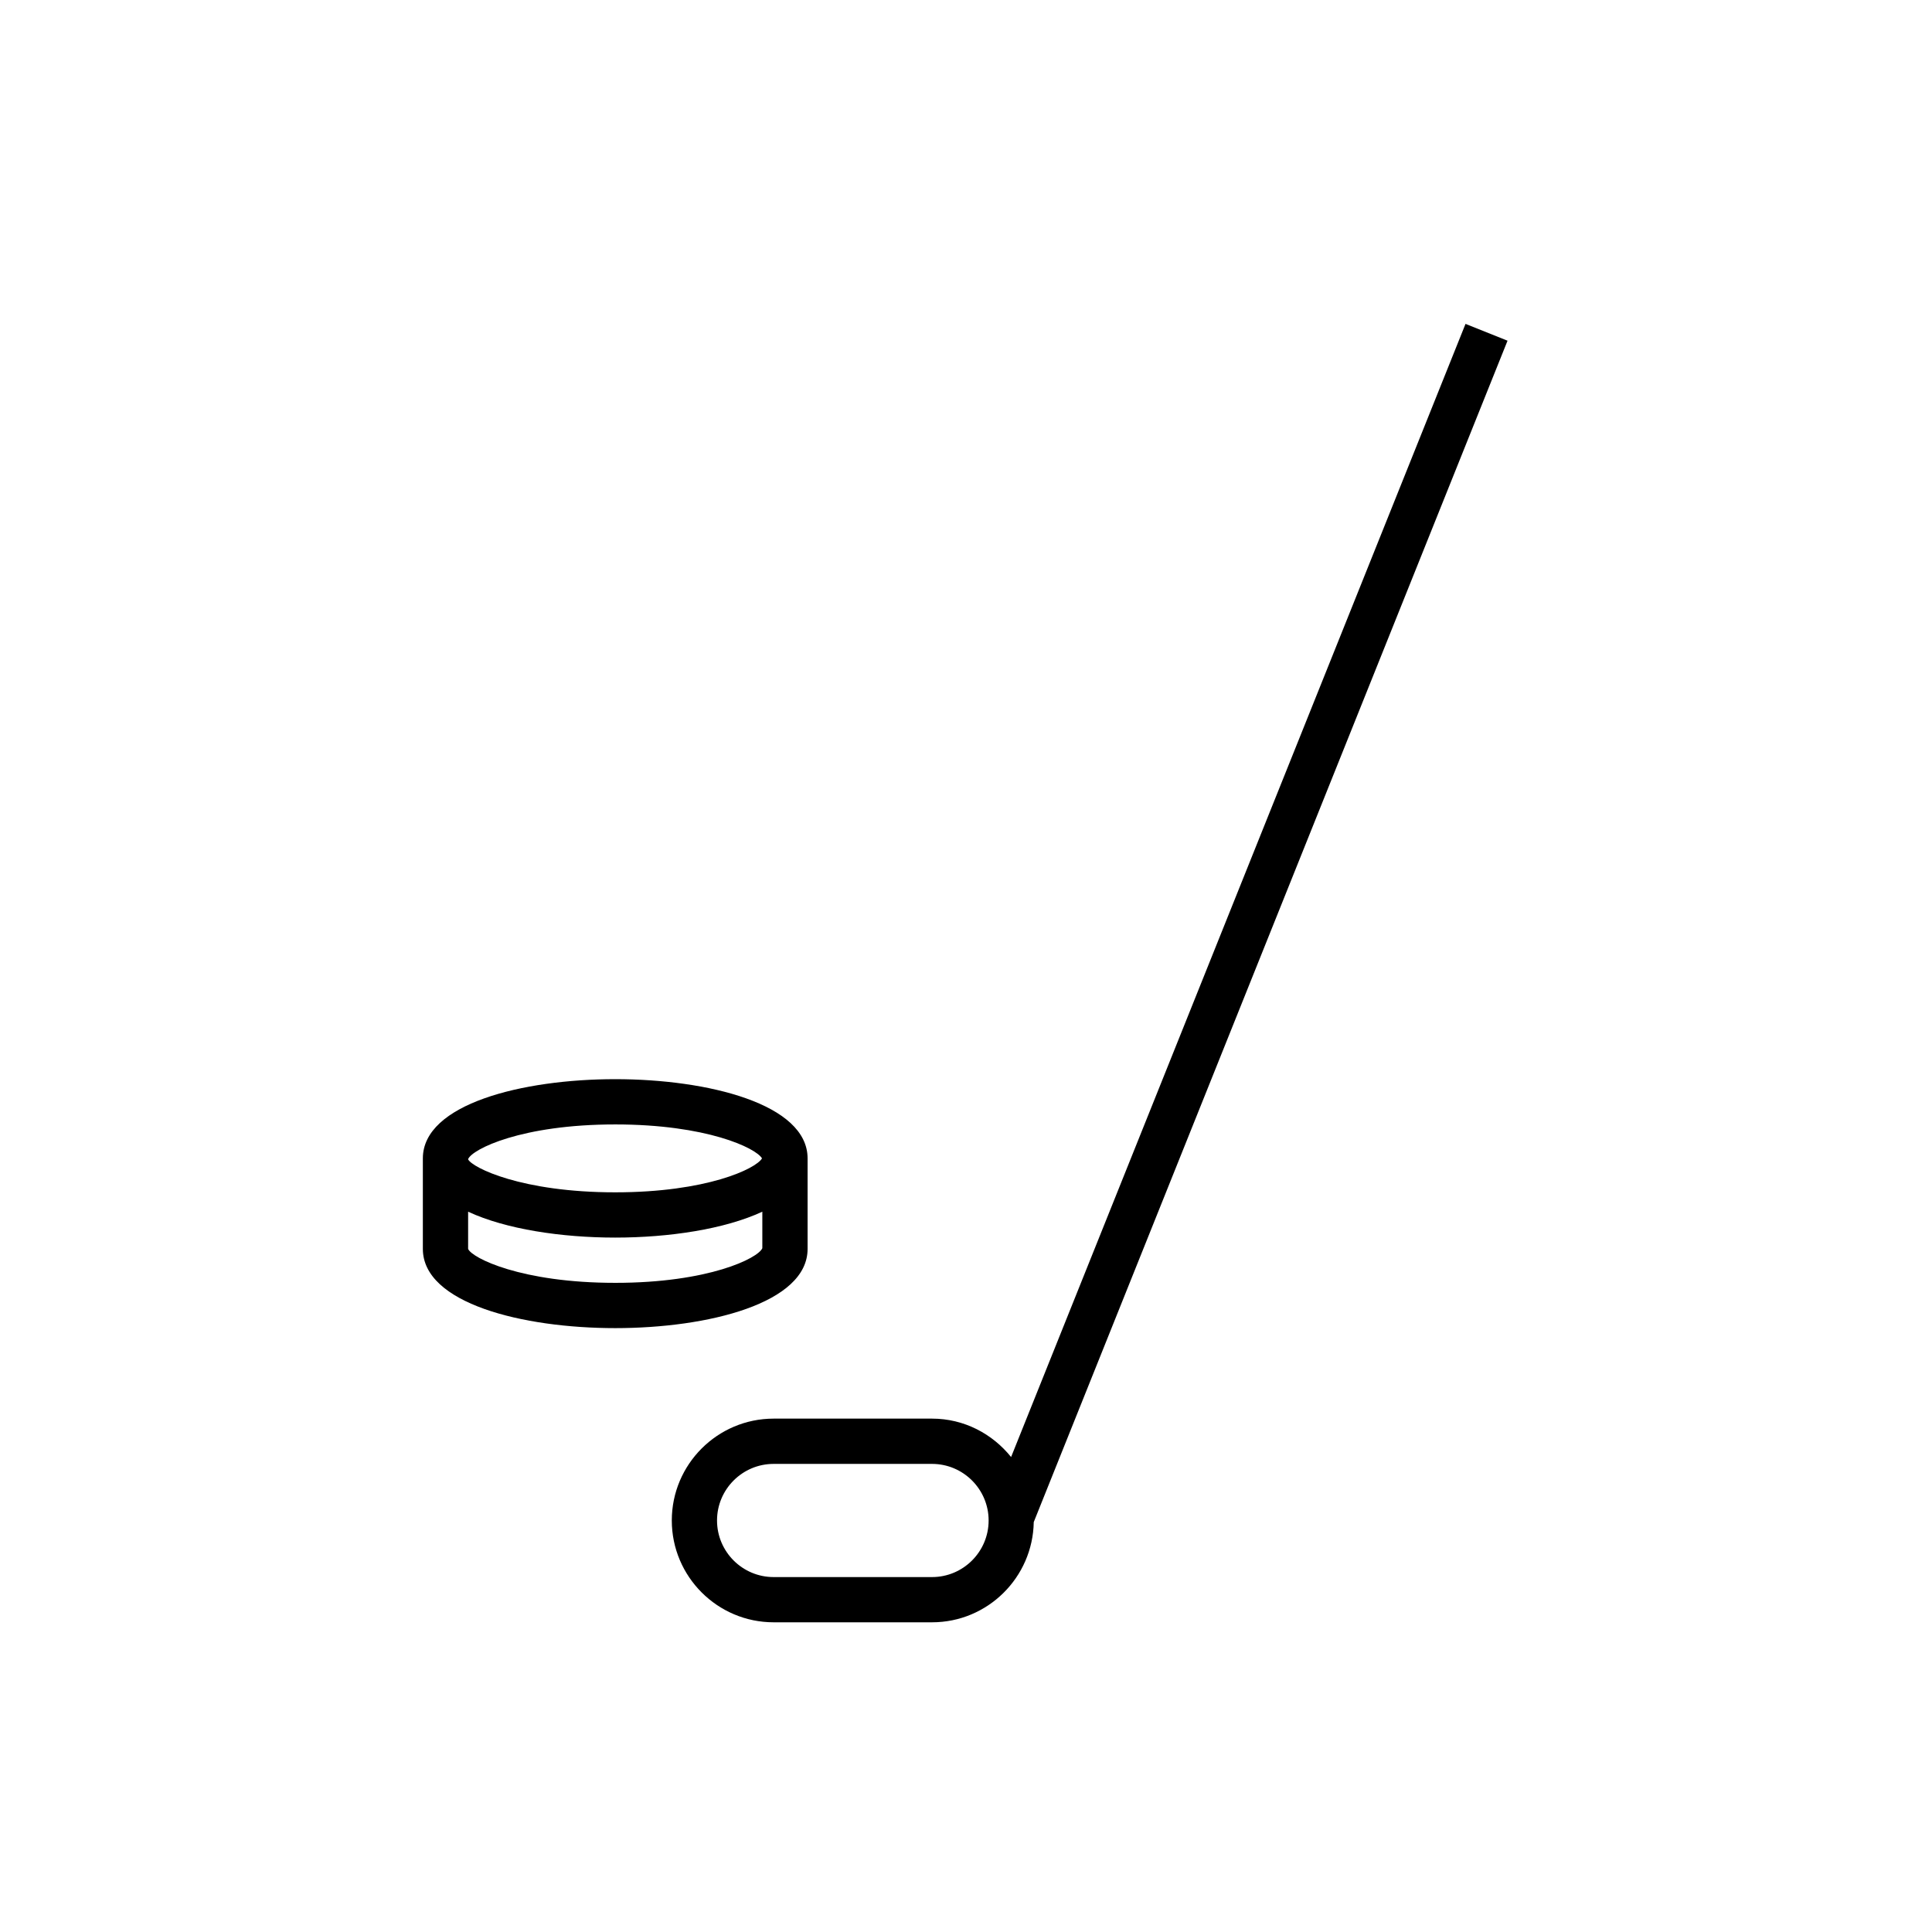
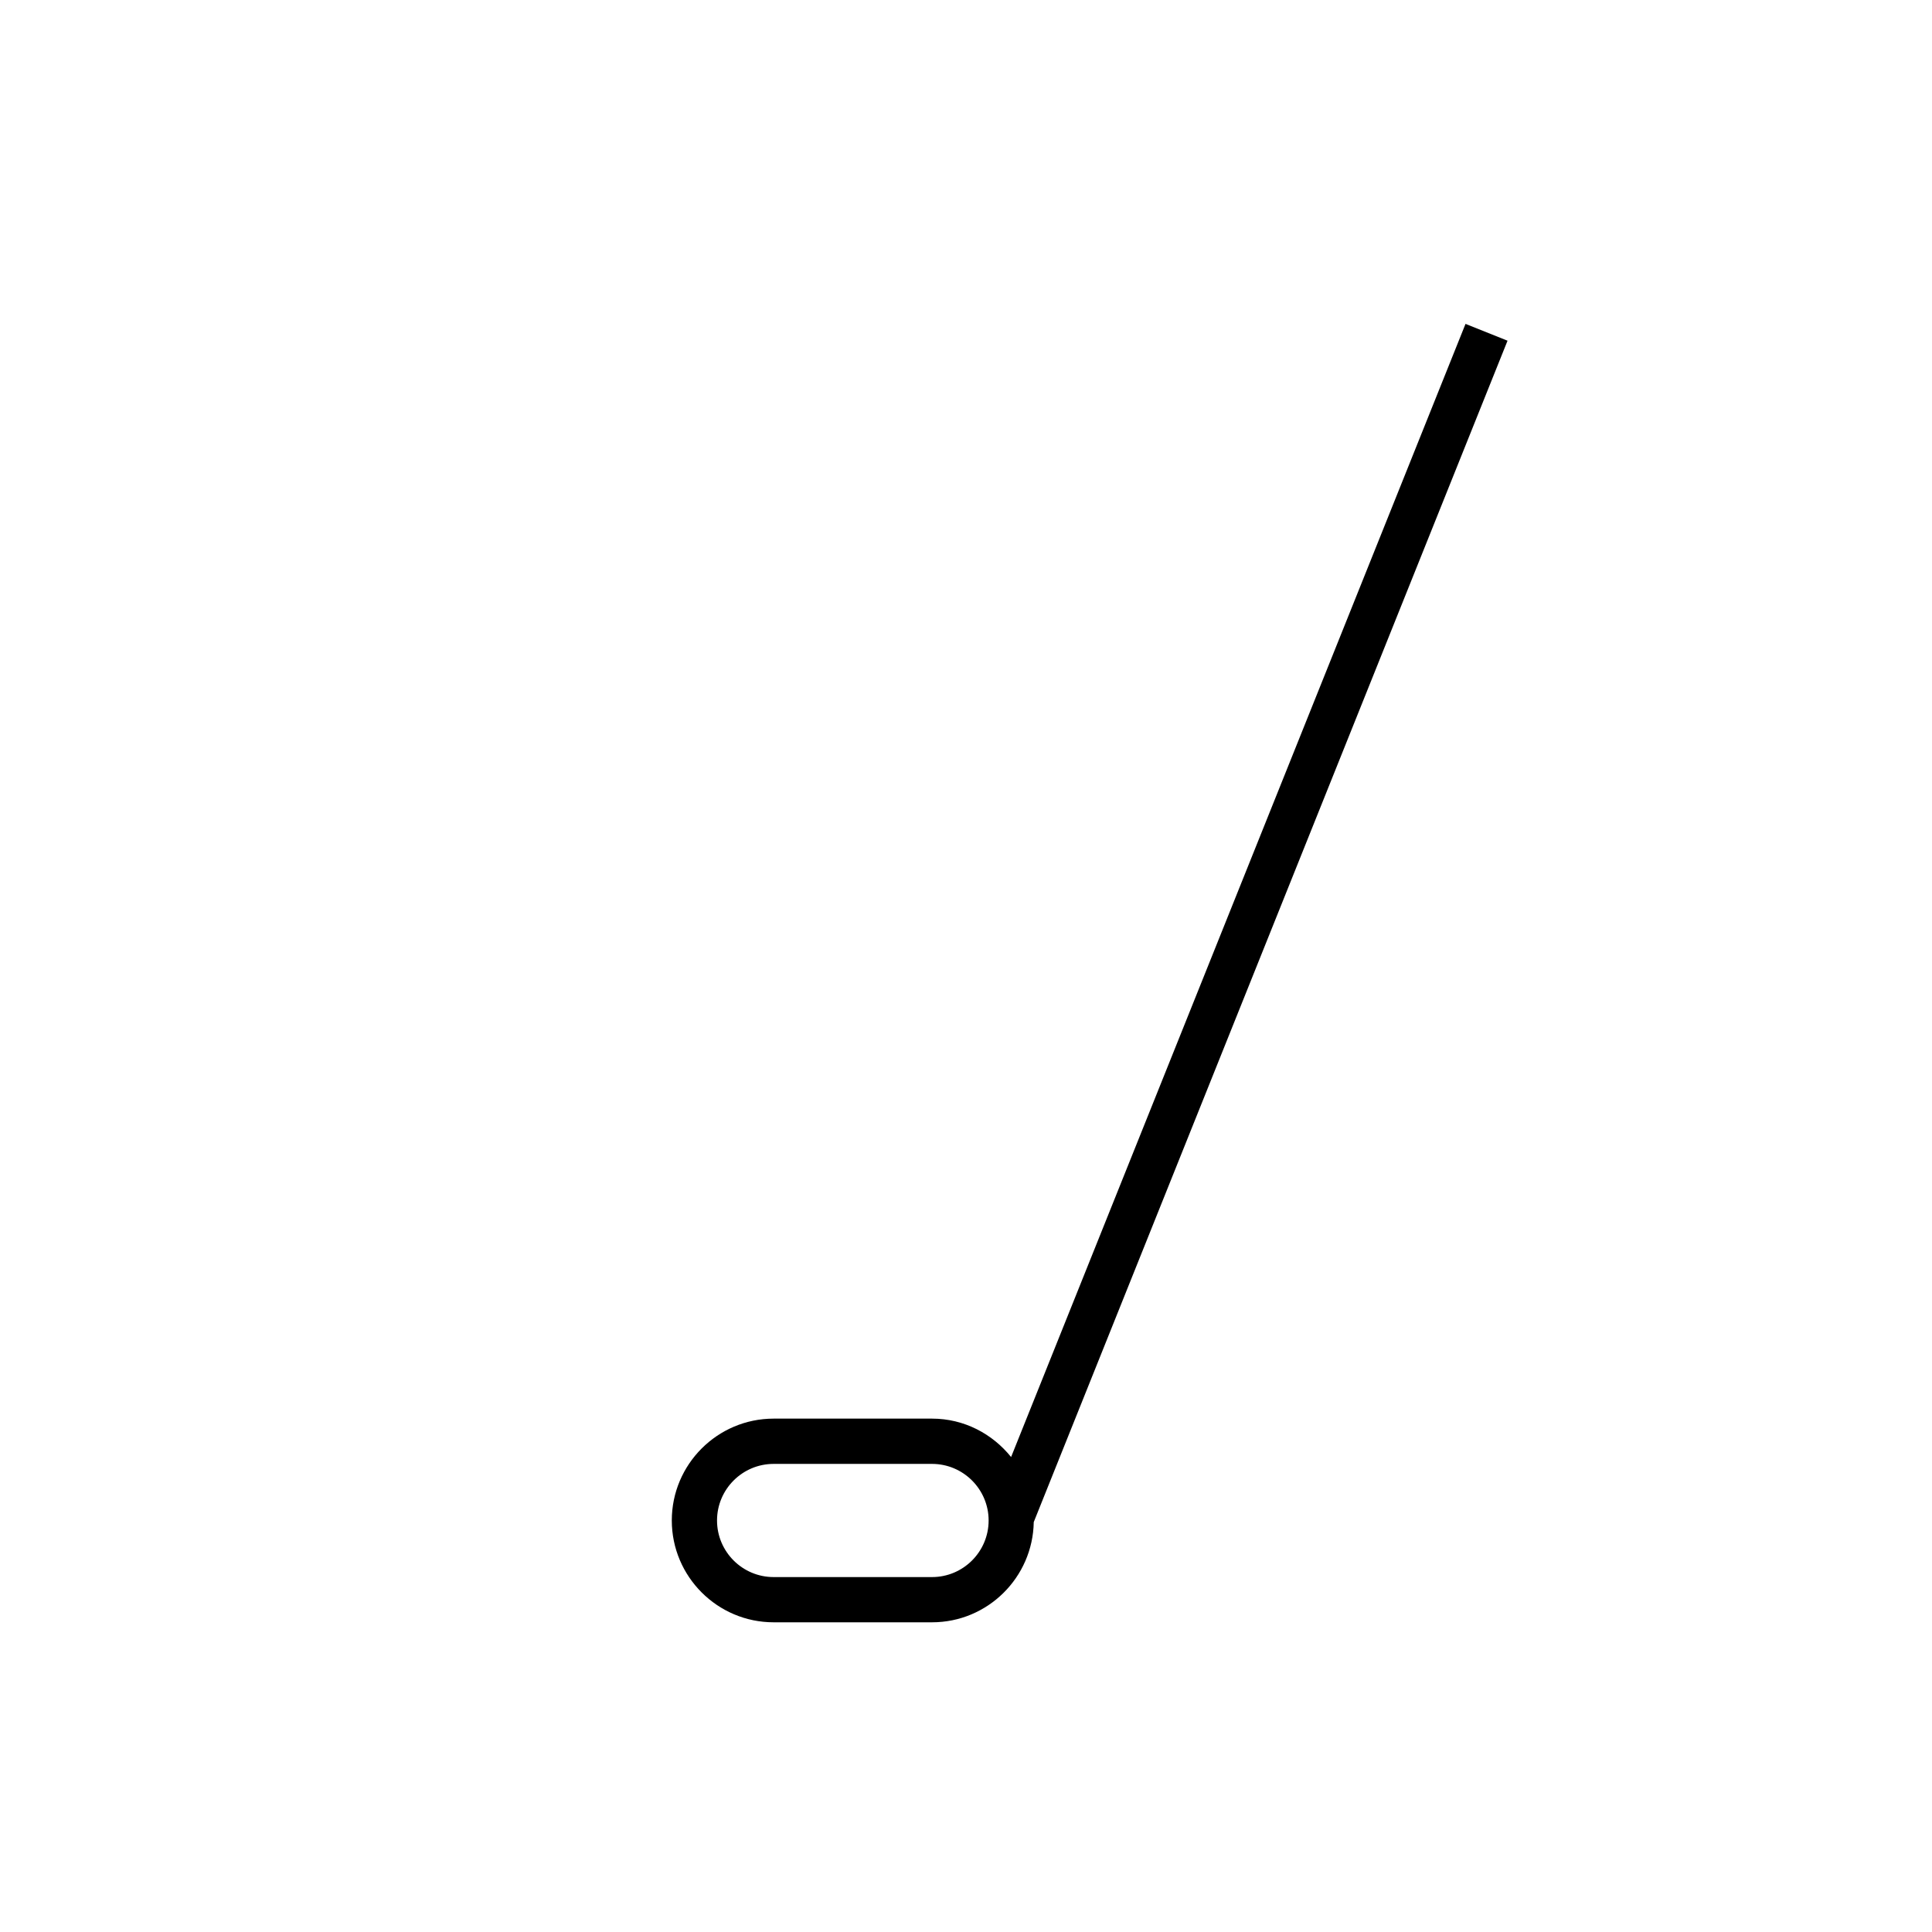
<svg xmlns="http://www.w3.org/2000/svg" fill="#000000" width="800px" height="800px" version="1.1" viewBox="144 144 512 512">
  <g>
    <path d="m532.38 229.83-120.43 300.3c-4.953-6.156-12.449-10.18-20.945-10.18h-41.984c-14.879 0-26.988 12.109-26.988 26.988s12.109 26.988 26.988 26.988h41.984c14.738 0 26.707-11.883 26.949-26.559l125.56-313.08zm-141.38 332.11h-41.984c-8.27 0-14.996-6.731-14.996-14.996s6.723-14.996 14.996-14.996h41.984c8.27 0 14.996 6.731 14.996 14.996s-6.723 14.996-14.996 14.996z" />
-     <path d="m307.04 429.99c-24.555 0-50.98 6.566-50.98 20.992v23.992c0 14.426 26.426 20.992 50.98 20.992 24.555 0 50.98-6.566 50.98-20.992v-23.992c0-14.426-26.426-20.992-50.98-20.992zm0 11.996c24.238 0 37.281 6.238 38.902 8.996-1.621 2.758-14.668 8.996-38.902 8.996-24.832 0-37.895-6.543-38.984-8.738v-0.066c1.09-2.644 14.152-9.188 38.984-9.188zm0 41.98c-24.914 0-38.008-6.602-38.984-8.996v-9.859c9.977 4.648 24.773 6.863 38.984 6.863 14.207 0 29.004-2.215 38.984-6.863v9.676c-1.121 2.648-14.184 9.18-38.984 9.18z" />
  </g>
</svg>